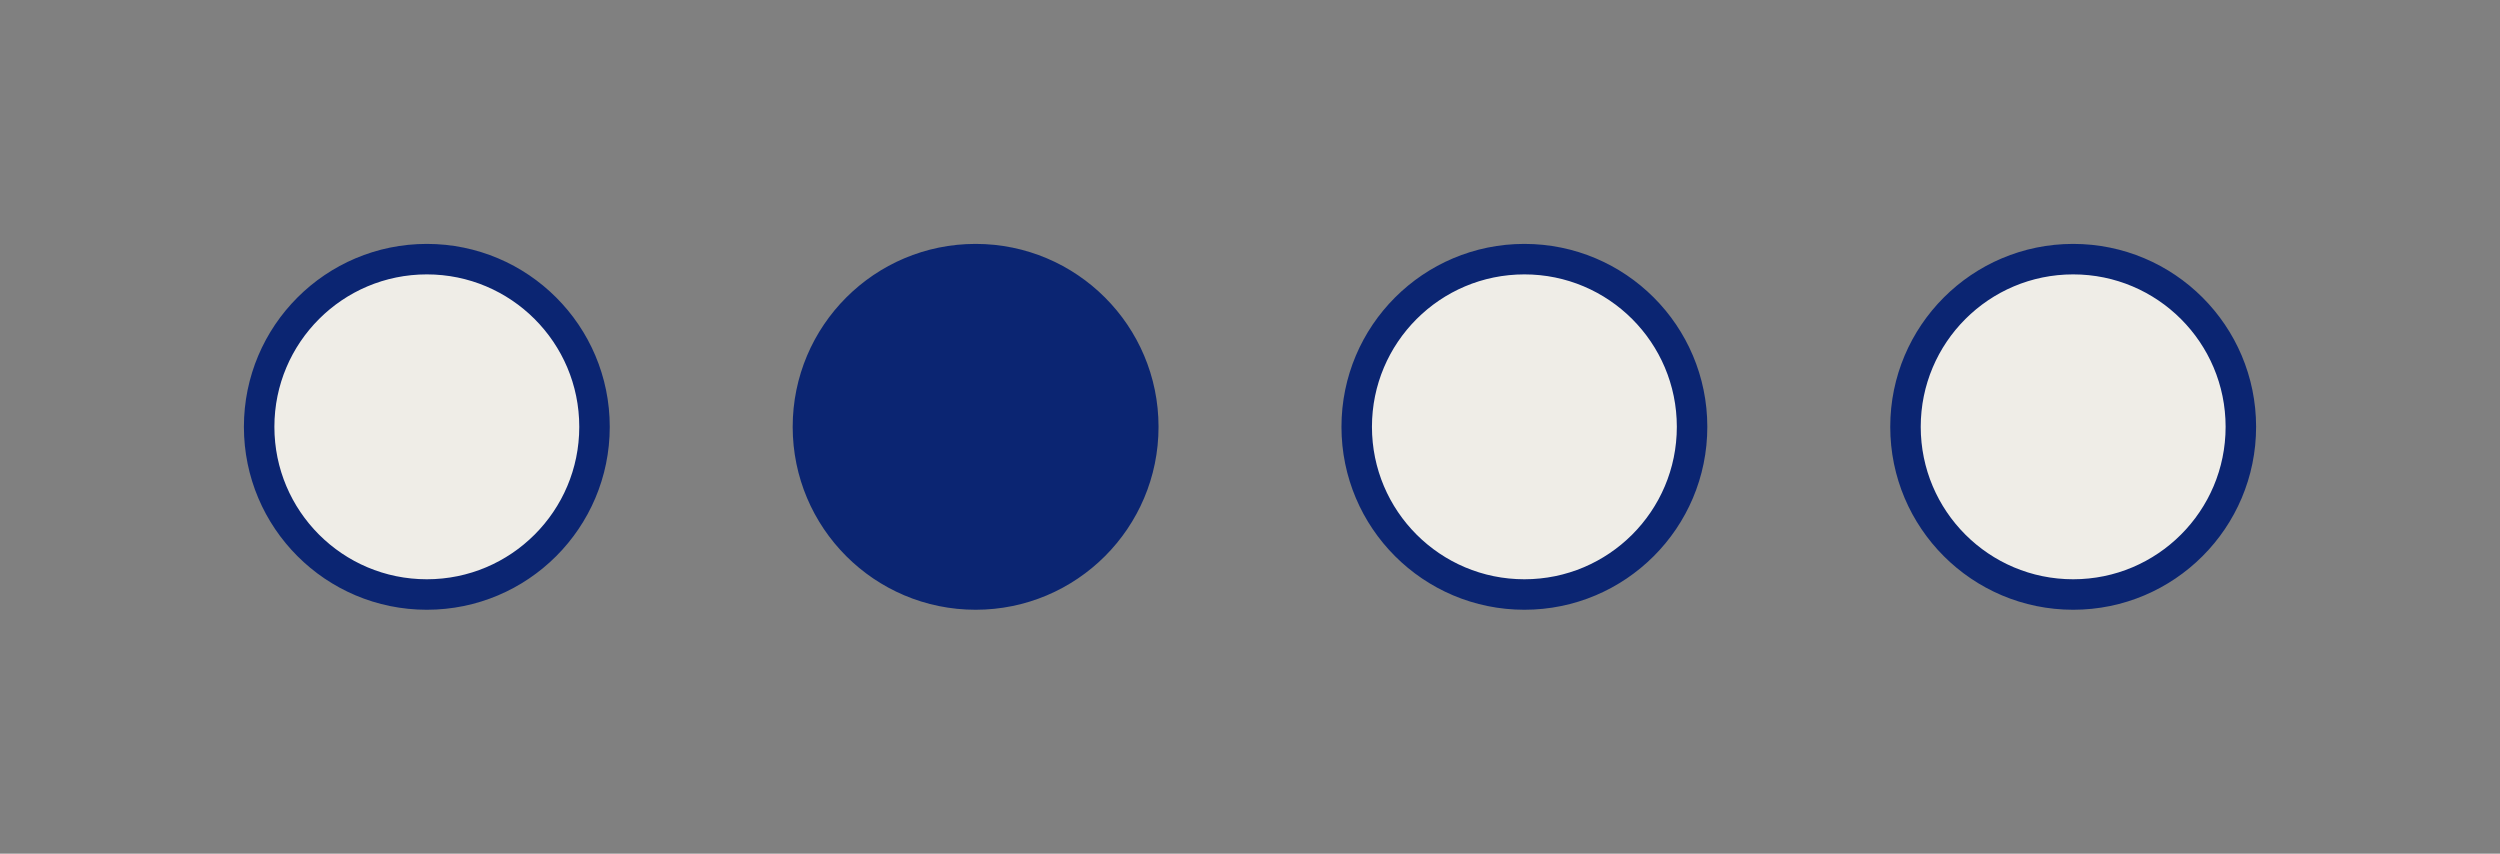
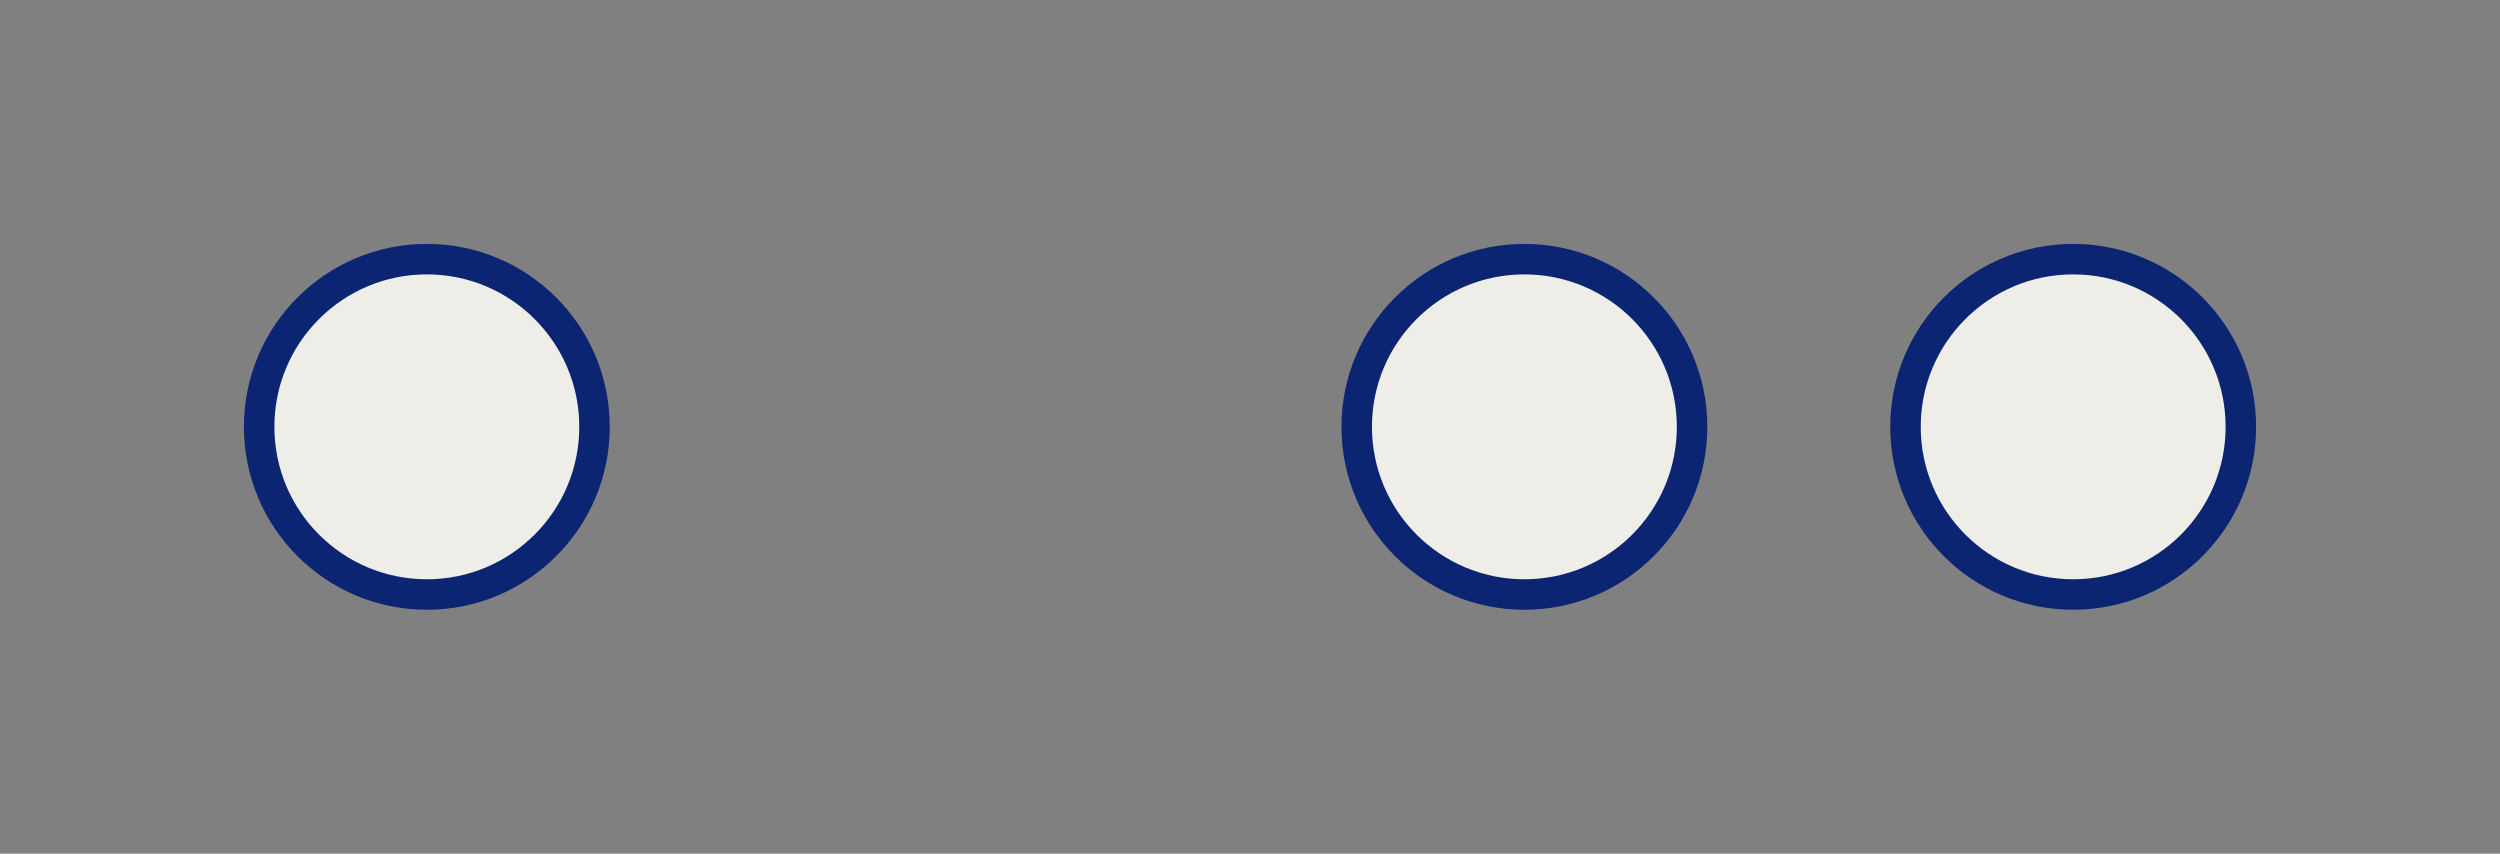
<svg xmlns="http://www.w3.org/2000/svg" width="82" height="28" viewBox="0 0 82 28" fill="none">
  <rect x="0" y="0" width="82" height="28" fill="#808080" stroke="none" />
  <circle cx="14" cy="14" r="5.5" fill="#EFEDE7" stroke="#0B2572" />
-   <circle cx="32" cy="14" r="5.5" fill="#0B2572" stroke="#0B2572" />
  <circle cx="50" cy="14" r="5.5" fill="#EFEDE7" stroke="#0B2572" />
  <circle cx="68" cy="14" r="5.5" fill="#EFEDE7" stroke="#0B2572" />
</svg>